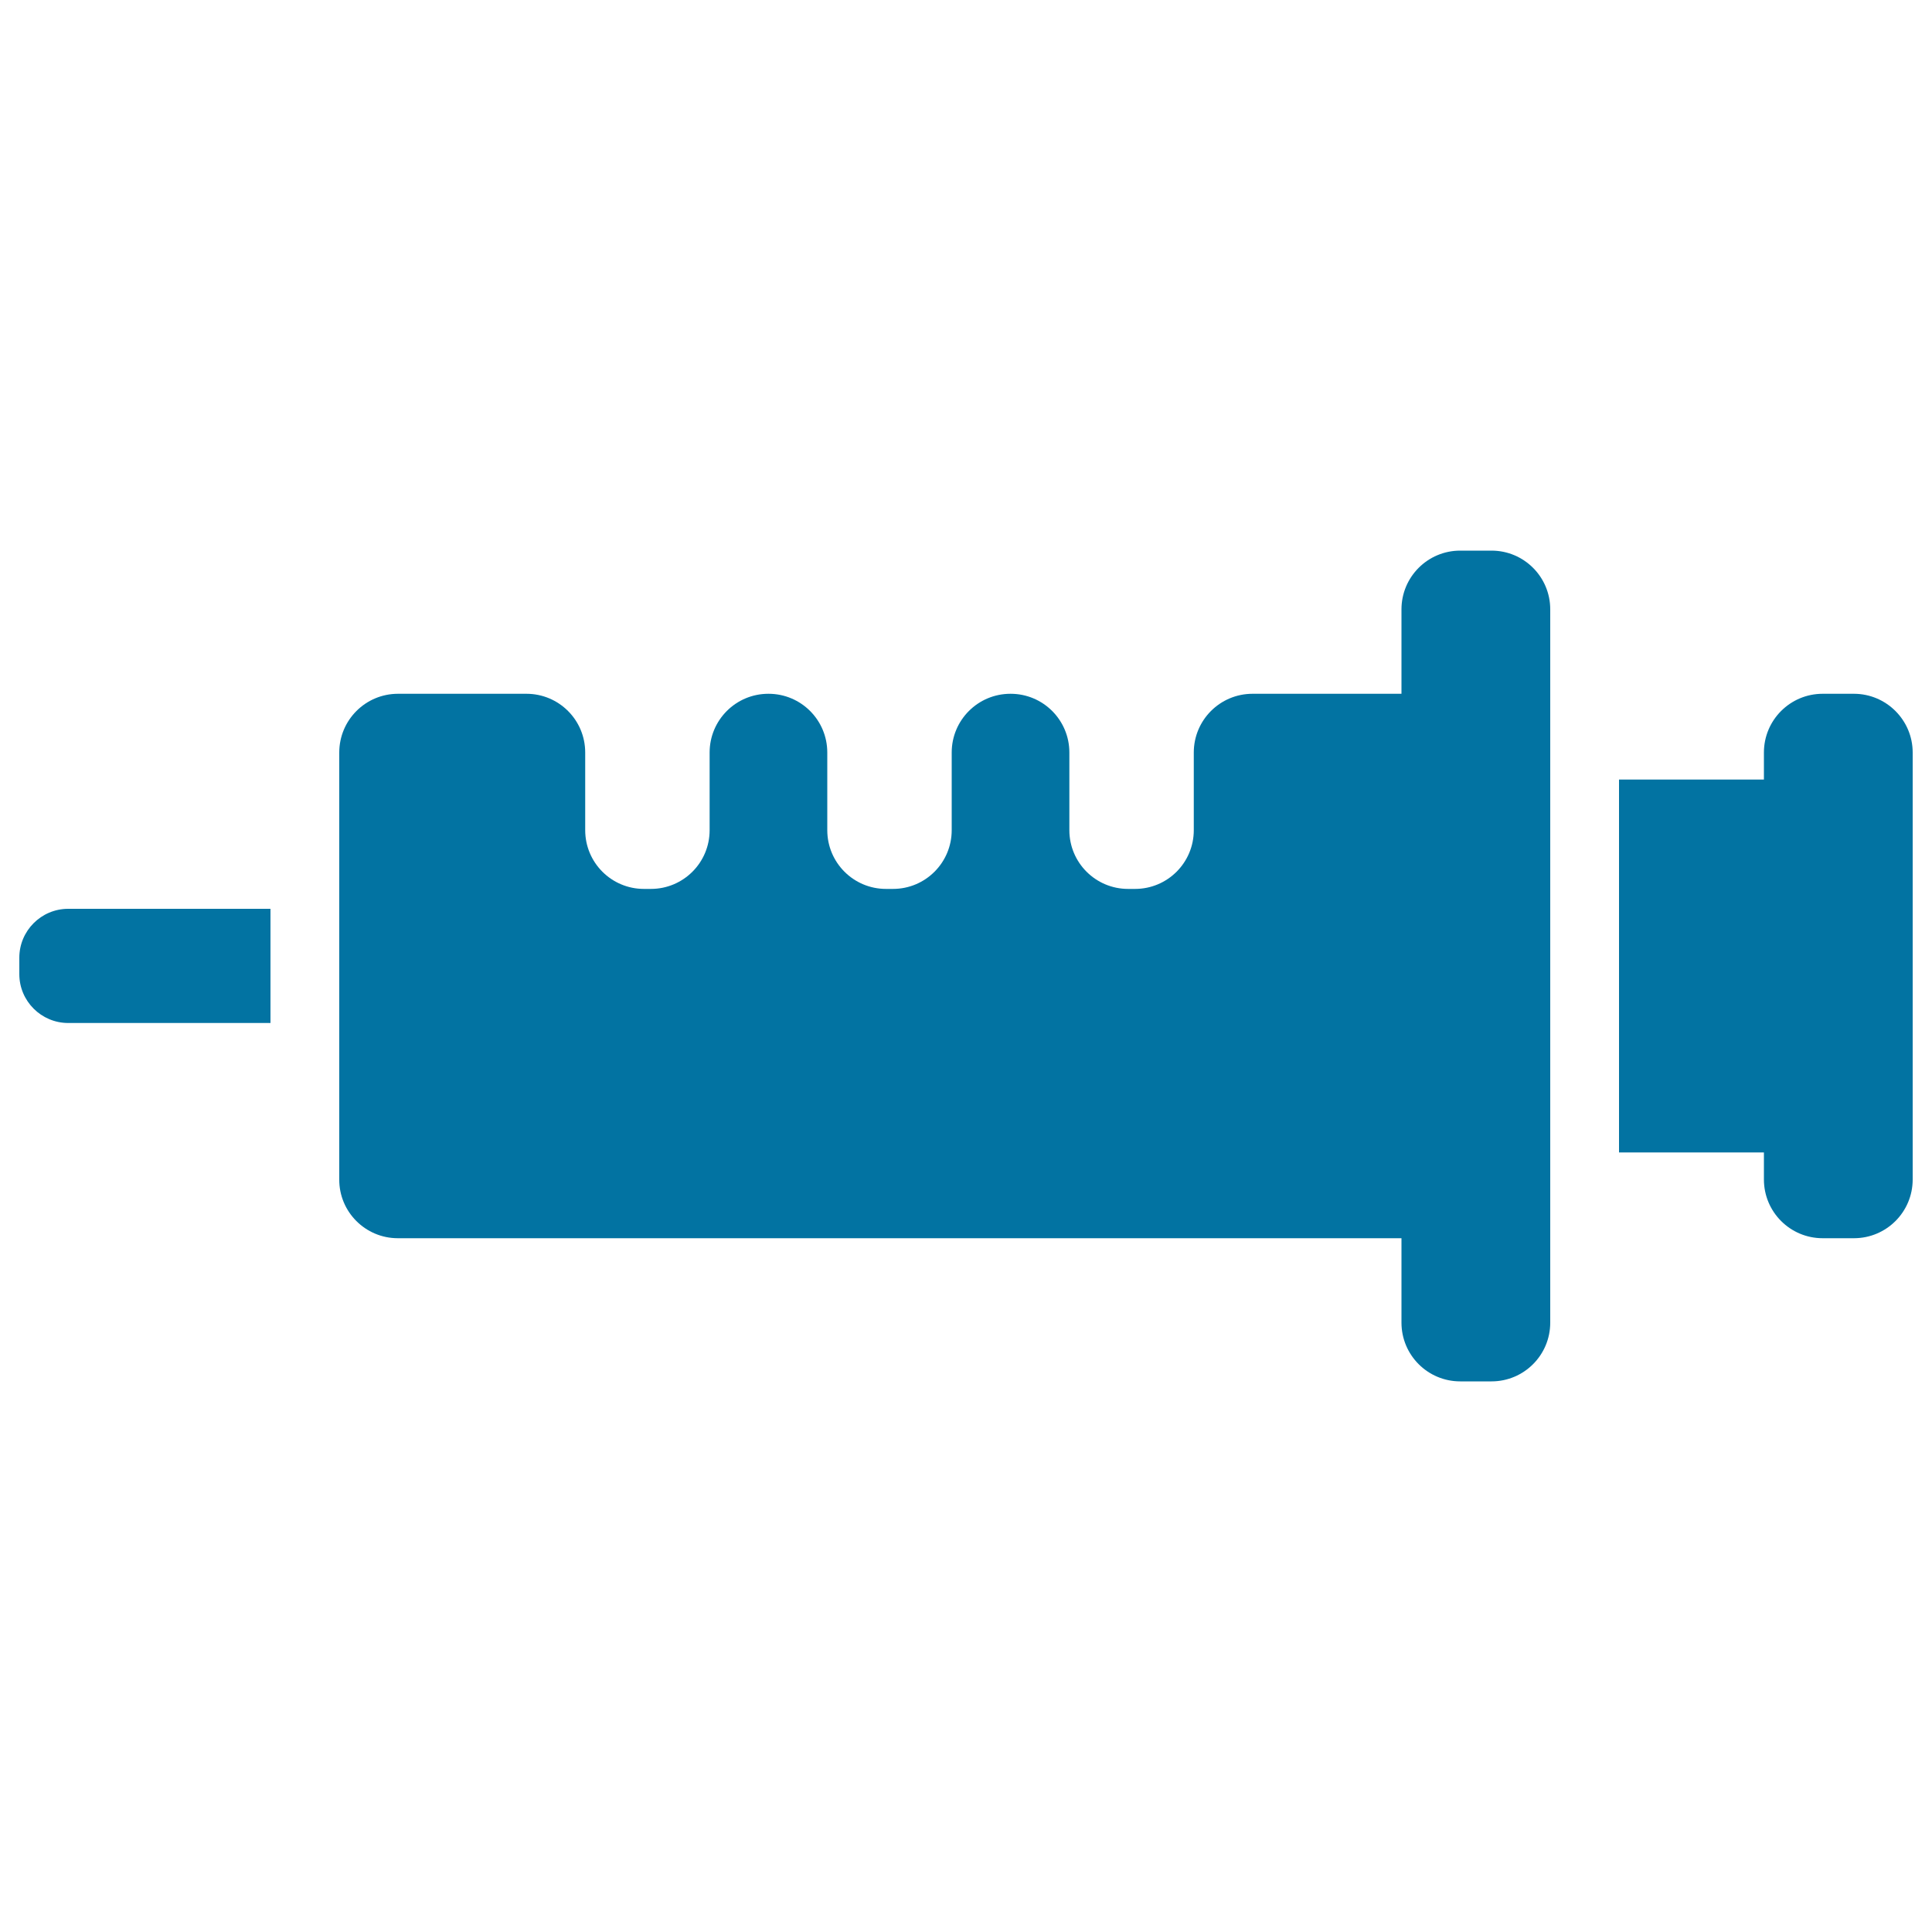
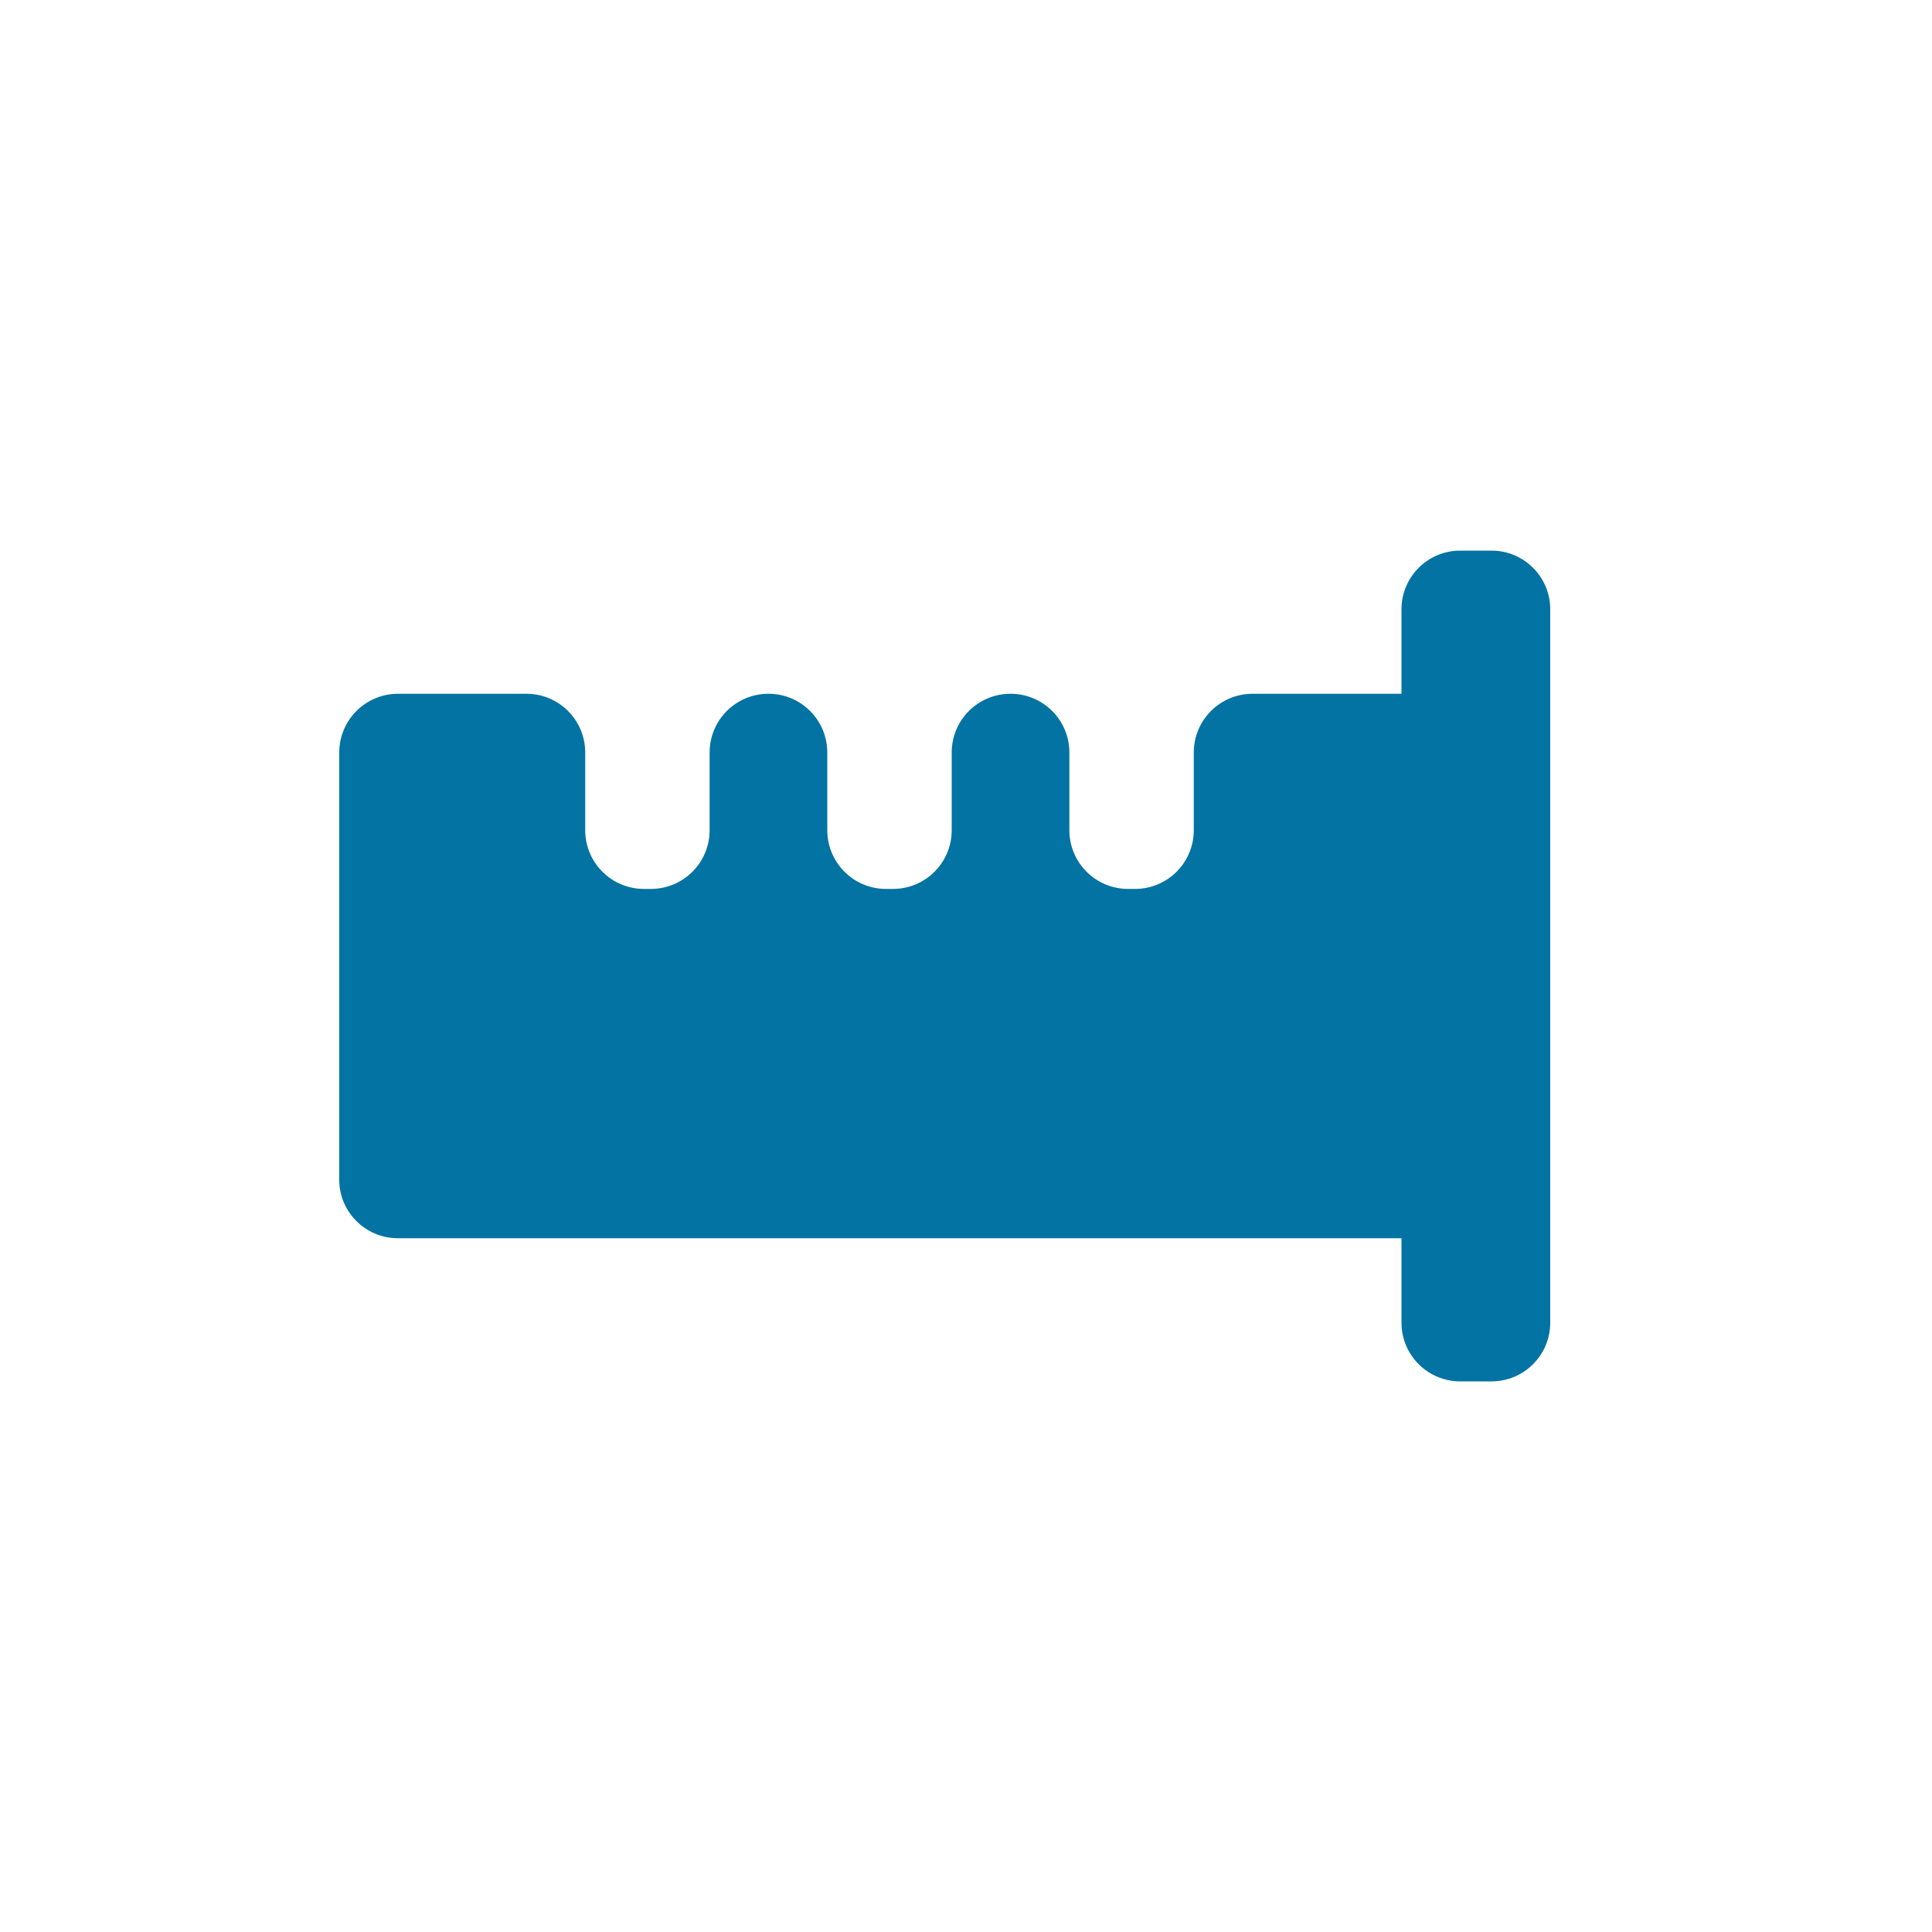
<svg xmlns="http://www.w3.org/2000/svg" viewBox="0 0 1000 1000" style="fill:#0273a2">
  <title>Hospital Syringe SVG icon</title>
  <g>
    <g>
-       <path d="M140,470.4H35.3c-14,0-25.3,11.4-25.3,25.3v8.5c0,14,11.4,25.3,25.3,25.3H140V470.4z" />
      <g>
-         <path d="M959.6,359.1h-16.2c-16.8,0-30.4,13.6-30.4,30.4v14h-75v193h75v14c0,16.8,13.6,30.4,30.4,30.4h16.2c16.8,0,30.4-13.6,30.4-30.4V389.5C990,372.7,976.3,359.1,959.6,359.1z" />
        <path d="M205.9,640.9h519.5v43.7c0,16.8,13.6,30.4,30.4,30.4H772c16.8,0,30.4-13.6,30.4-30.4v-88.1v-193v-88.1c0-16.8-13.6-30.4-30.4-30.4h-16.2c-16.8,0-30.4,13.6-30.4,30.4v43.7h-77.1c-16.8,0-30.4,13.6-30.4,30.4v40.2c0,16.8-13.6,30.4-30.4,30.4h-3.6c-16.8,0-30.4-13.6-30.4-30.4v-40.2c0-16.8-13.6-30.4-30.4-30.4h-0.1c-16.8,0-30.4,13.6-30.4,30.4v40.2c0,16.8-13.6,30.4-30.4,30.4h-3.6c-16.8,0-30.4-13.6-30.4-30.4v-40.2c0-16.8-13.6-30.4-30.4-30.4h-0.1c-16.8,0-30.4,13.6-30.4,30.4v40.2c0,16.8-13.6,30.4-30.4,30.4h-3.6c-16.8,0-30.4-13.6-30.4-30.4v-40.2c0-16.8-13.6-30.4-30.4-30.4H206c-16.8,0-30.4,13.6-30.4,30.4v80.9v59.2v80.9C175.5,627.2,189.1,640.9,205.9,640.9z" />
      </g>
    </g>
  </g>
</svg>